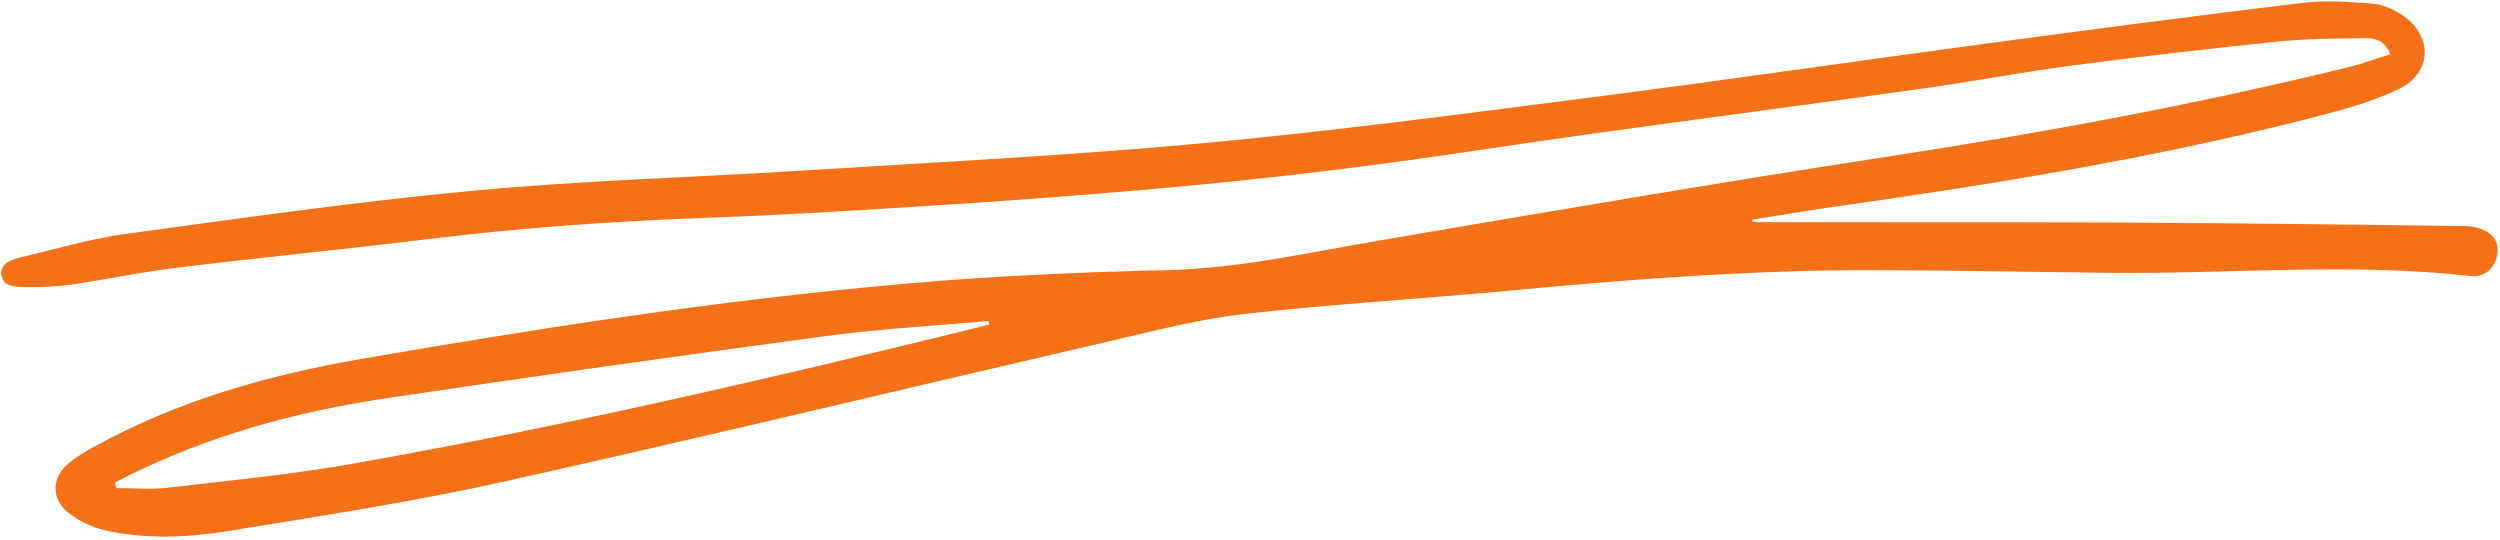
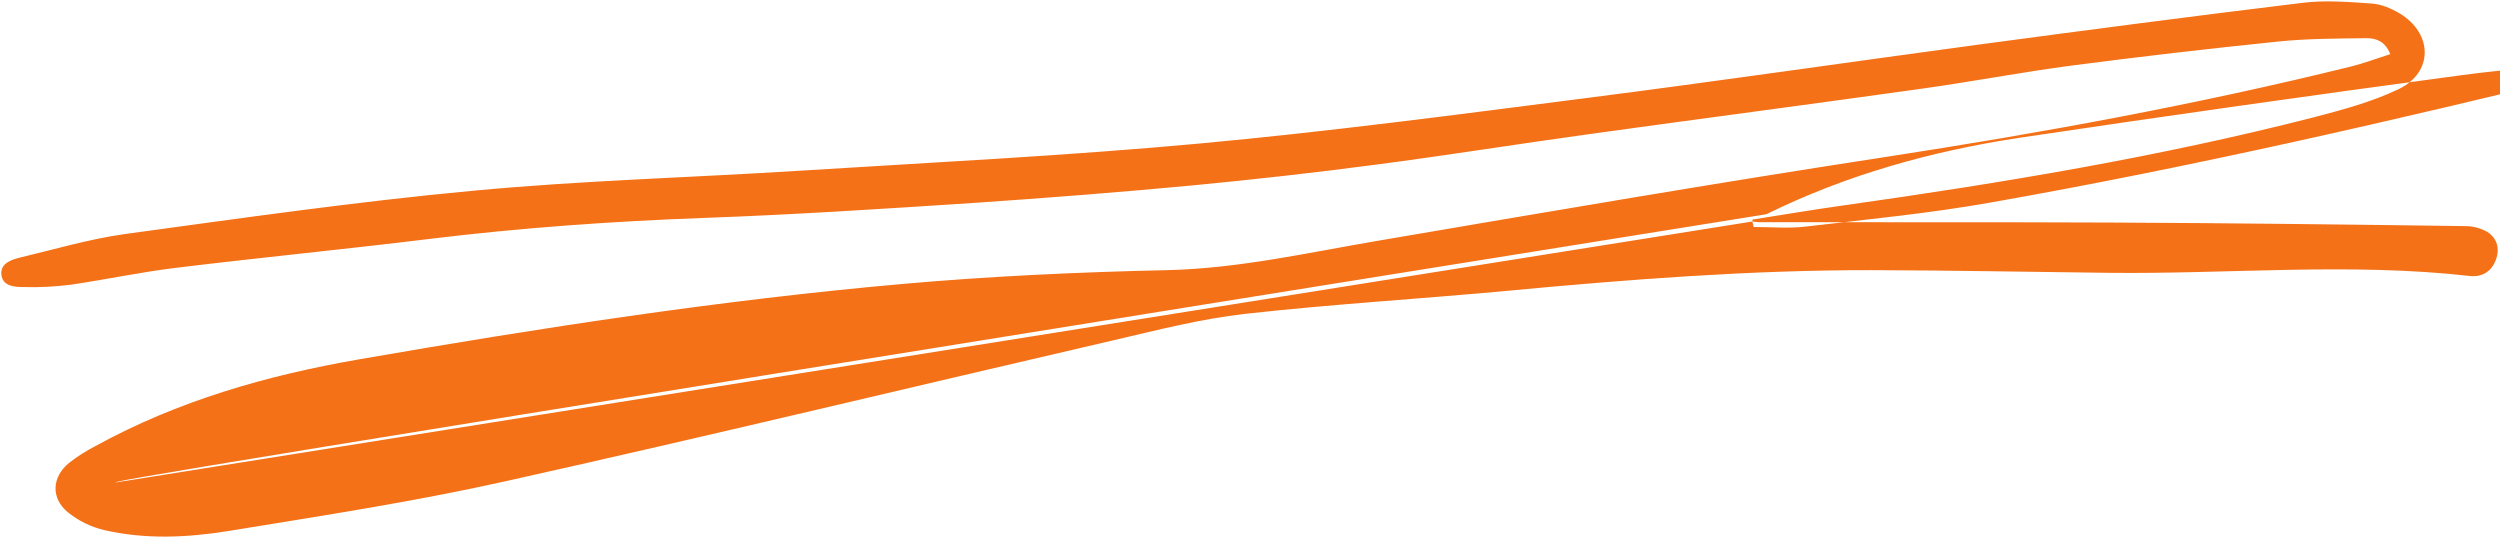
<svg xmlns="http://www.w3.org/2000/svg" fill="#f47117" height="303.8" preserveAspectRatio="xMidYMid meet" version="1" viewBox="-0.7 -0.5 1407.5 303.8" width="1407.5" zoomAndPan="magnify">
  <g id="change1_1">
-     <path d="M985.9,124.2c1.2,0.2,2.4,0.3,3.7,0.4c66.4,0.1,132.9-0.1,199.3,0.2c66.2,0.3,132.4,1.1,198.5,2c4.3,0,8.6,1.2,12.3,3.3 c5.5,3.5,7.1,9.4,4.8,15.6c-2.4,6.6-7.7,9.9-14.5,9.2c-67.8-7.7-135.8-1-203.7-1.8c-44.4-0.5-88.8-1.4-133.1-1.5 c-68.6-0.1-136.8,5.2-205,11.6c-49.3,4.6-98.7,7.5-147.9,13c-24.8,2.8-49.3,9.1-73.8,14.8c-114.1,26.4-228,53.9-342.4,79.4 c-51.5,11.5-103.8,19.5-155.9,28c-23.3,3.8-47.1,4.9-70.4-0.5c-7.4-1.8-14.4-5.2-20.3-10c-9.7-8-9-19.9,0.7-27.8 c4.6-3.6,9.6-6.8,14.9-9.5c46.4-25.5,96.6-39.8,148.4-48.8c101.3-17.6,203-33.3,305.5-42.4c49.5-4.4,99.3-6.7,149.1-7.8 c40.4-0.9,79.3-9.8,118.7-16.5c95-16.2,190.1-32.5,285.3-47.1c88.5-13.6,176.5-29.7,263.4-51.2c7.1-1.8,13.9-4.4,21.5-6.8 c-2.8-7.3-8-9-13.3-9c-16.6,0.2-33.4,0.2-49.9,1.9c-39,4-77.9,8.5-116.8,13.6c-27.9,3.7-55.6,9-83.5,12.9 c-62.7,8.8-125.4,17-188.1,25.7c-39.9,5.5-79.6,11.9-119.5,17.1c-34,4.5-68.1,8.3-102.3,11.6c-41.6,3.9-83.3,7.2-125,10 c-50.4,3.3-100.8,6.6-151.3,8.4c-51.8,1.9-103.4,5.6-154.9,11.9c-47.3,5.8-94.8,10.4-142.1,16.2c-19.8,2.4-39.4,6.6-59.2,9.5 c-8.9,1.1-17.8,1.6-26.8,1.3c-5,0-11.4-0.5-12.2-6.8s5.2-8.5,10.1-9.7c19.7-4.7,39.3-10.5,59.2-13.3c65.3-8.9,130.6-18.3,196.1-24.4 c61.2-5.8,122.8-7.4,184.3-11.3c75-4.7,150.1-8.4,224.9-15.3c72.7-6.7,145.2-16.3,217.7-25.6c73.5-9.4,146.8-20.1,220.2-30 c61-8.2,122-16.2,183-23.6c12.8-1.6,26.1-0.5,39.1,0.4c5.4,0.4,11,2.8,15.7,5.6c18.7,11.4,18.9,33.2-0.7,42.6 c-14.8,7.1-31.2,11.5-47.2,15.7c-87.2,22.4-175.9,37.1-265,49.7c-17.2,2.4-34.3,5.3-51.5,8L985.9,124.2z M64,271.2l0.7,3.1 c9.7,0,19.5,0.9,29-0.2c35.1-4.1,70.4-7.5,105.1-13.7c114.4-20.2,227.5-46.3,340.3-73.9c5.7-1.4,11.4-2.8,17.2-4.3l-0.4-2 c-31.1,2.8-62.3,4.5-93.2,8.7c-82.7,11.1-165.4,22.8-247.9,35.1c-49.6,7.5-97.7,20.8-142.9,43.1C69.1,268.5,66.6,269.9,64,271.2 L64,271.2z" fill="inherit" />
+     <path d="M985.9,124.2c1.2,0.2,2.4,0.3,3.7,0.4c66.4,0.1,132.9-0.1,199.3,0.2c66.2,0.3,132.4,1.1,198.5,2c4.3,0,8.6,1.2,12.3,3.3 c5.5,3.5,7.1,9.4,4.8,15.6c-2.4,6.6-7.7,9.9-14.5,9.2c-67.8-7.7-135.8-1-203.7-1.8c-44.4-0.5-88.8-1.4-133.1-1.5 c-68.6-0.1-136.8,5.2-205,11.6c-49.3,4.6-98.7,7.5-147.9,13c-24.8,2.8-49.3,9.1-73.8,14.8c-114.1,26.4-228,53.9-342.4,79.4 c-51.5,11.5-103.8,19.5-155.9,28c-23.3,3.8-47.1,4.9-70.4-0.5c-7.4-1.8-14.4-5.2-20.3-10c-9.7-8-9-19.9,0.7-27.8 c4.6-3.6,9.6-6.8,14.9-9.5c46.4-25.5,96.6-39.8,148.4-48.8c101.3-17.6,203-33.3,305.5-42.4c49.5-4.4,99.3-6.7,149.1-7.8 c40.4-0.9,79.3-9.8,118.7-16.5c95-16.2,190.1-32.5,285.3-47.1c88.5-13.6,176.5-29.7,263.4-51.2c7.1-1.8,13.9-4.4,21.5-6.8 c-2.8-7.3-8-9-13.3-9c-16.6,0.2-33.4,0.2-49.9,1.9c-39,4-77.9,8.5-116.8,13.6c-27.9,3.7-55.6,9-83.5,12.9 c-62.7,8.8-125.4,17-188.1,25.7c-39.9,5.5-79.6,11.9-119.5,17.1c-34,4.5-68.1,8.3-102.3,11.6c-41.6,3.9-83.3,7.2-125,10 c-50.4,3.3-100.8,6.6-151.3,8.4c-51.8,1.9-103.4,5.6-154.9,11.9c-47.3,5.8-94.8,10.4-142.1,16.2c-19.8,2.4-39.4,6.6-59.2,9.5 c-8.9,1.1-17.8,1.6-26.8,1.3c-5,0-11.4-0.5-12.2-6.8s5.2-8.5,10.1-9.7c19.7-4.7,39.3-10.5,59.2-13.3c65.3-8.9,130.6-18.3,196.1-24.4 c61.2-5.8,122.8-7.4,184.3-11.3c75-4.7,150.1-8.4,224.9-15.3c72.7-6.7,145.2-16.3,217.7-25.6c73.5-9.4,146.8-20.1,220.2-30 c61-8.2,122-16.2,183-23.6c12.8-1.6,26.1-0.5,39.1,0.4c5.4,0.4,11,2.8,15.7,5.6c18.7,11.4,18.9,33.2-0.7,42.6 c-14.8,7.1-31.2,11.5-47.2,15.7c-87.2,22.4-175.9,37.1-265,49.7c-17.2,2.4-34.3,5.3-51.5,8L985.9,124.2z l0.7,3.1 c9.7,0,19.5,0.9,29-0.2c35.1-4.1,70.4-7.5,105.1-13.7c114.4-20.2,227.5-46.3,340.3-73.9c5.7-1.4,11.4-2.8,17.2-4.3l-0.4-2 c-31.1,2.8-62.3,4.5-93.2,8.7c-82.7,11.1-165.4,22.8-247.9,35.1c-49.6,7.5-97.7,20.8-142.9,43.1C69.1,268.5,66.6,269.9,64,271.2 L64,271.2z" fill="inherit" />
  </g>
</svg>